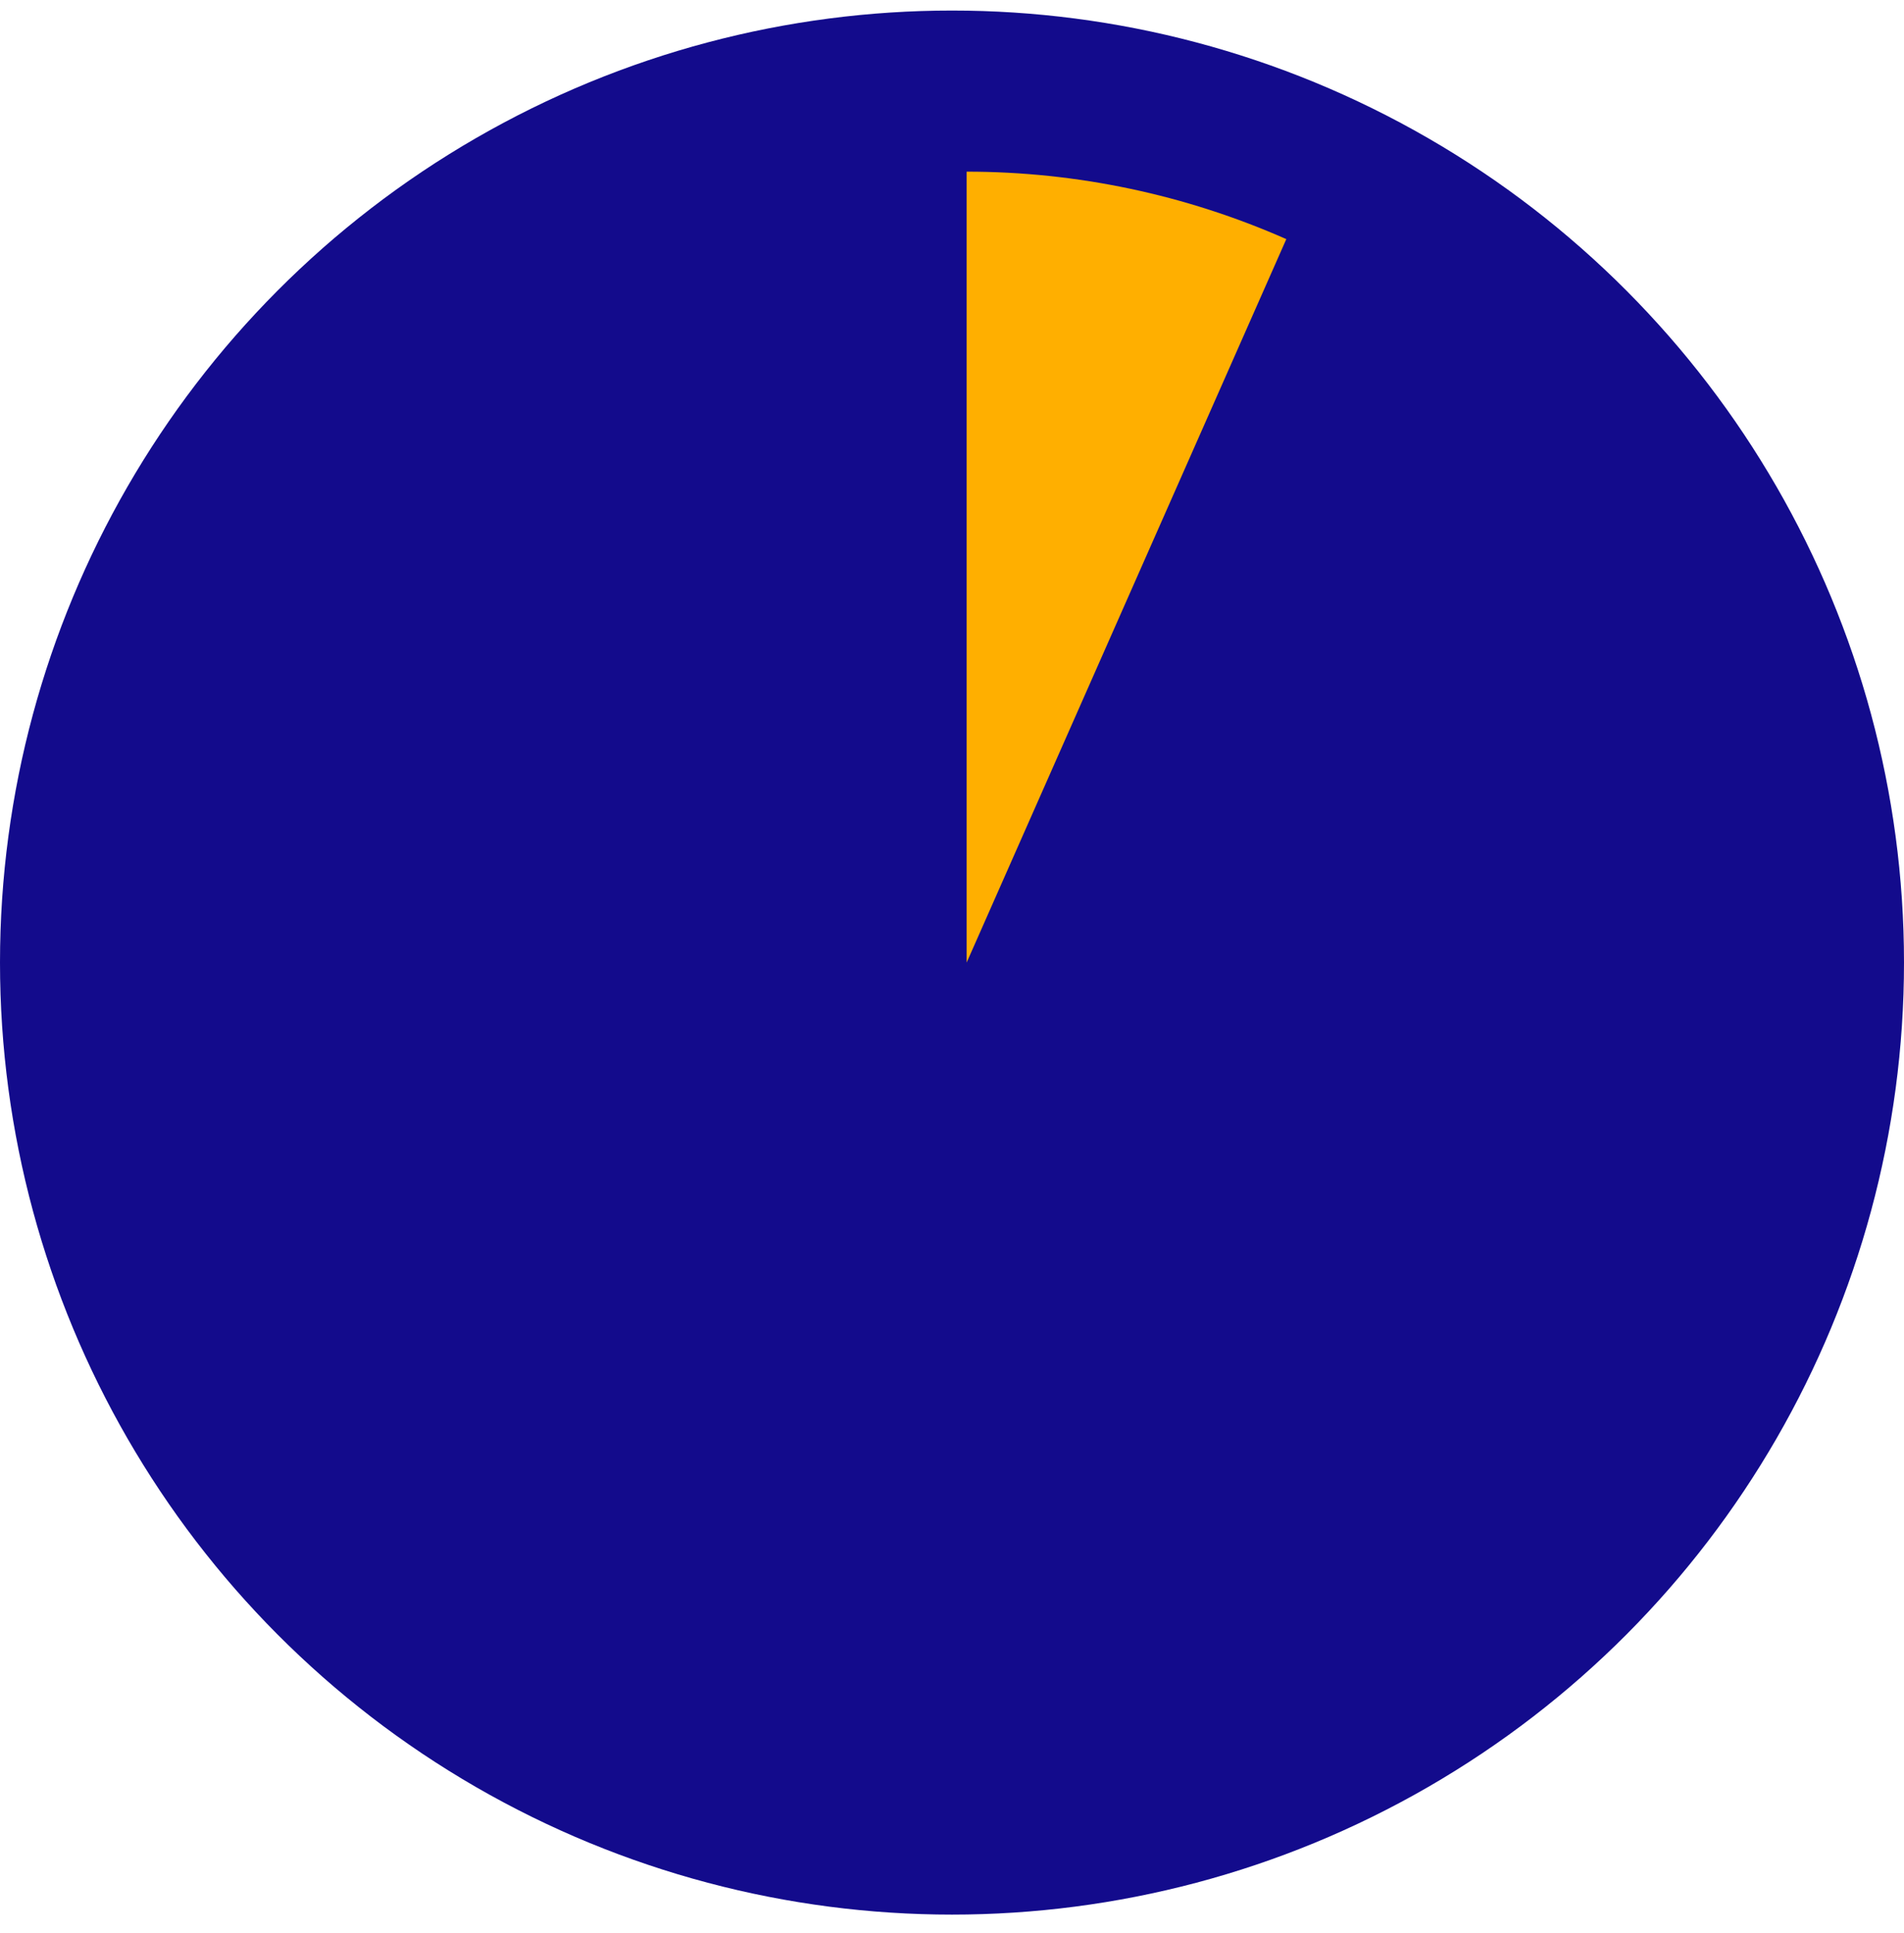
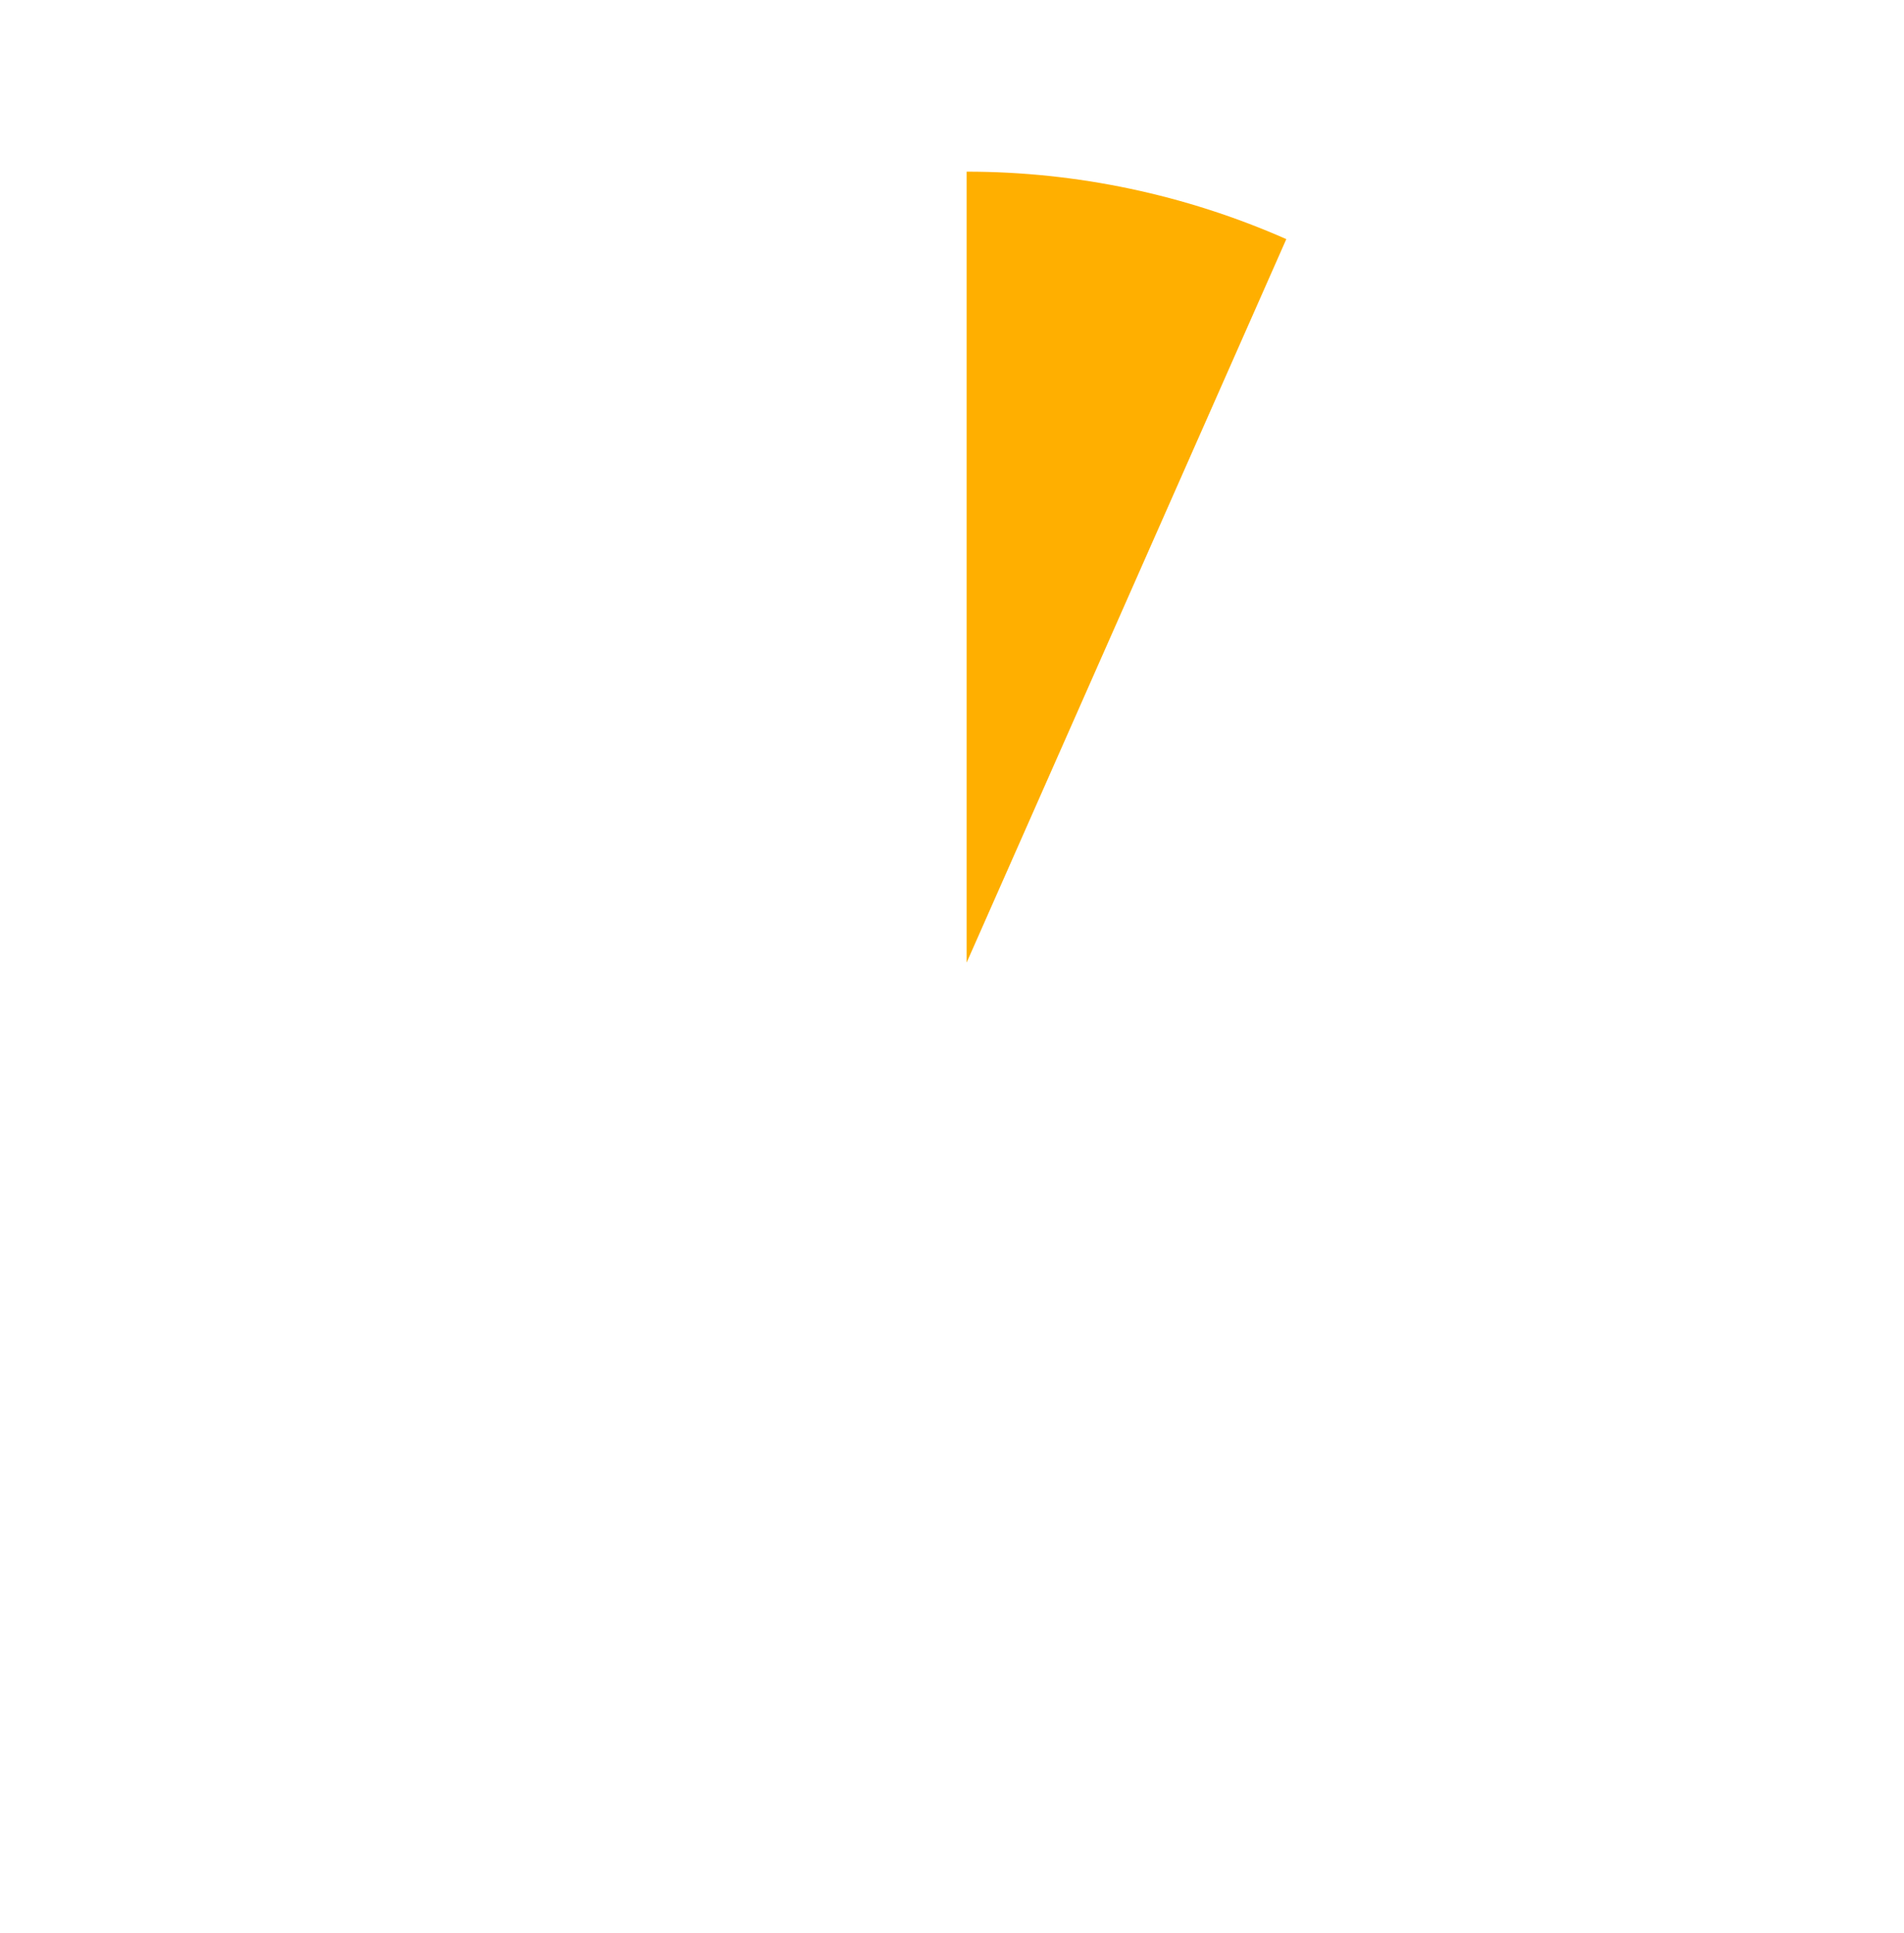
<svg xmlns="http://www.w3.org/2000/svg" width="65" height="66" viewBox="0 0 65 66" fill="none">
-   <circle cx="32.5" cy="32.86" r="32.5" fill="#130B8C" />
  <path d="M33 5.86C36.758 5.86 40.475 6.644 43.913 8.163L33 32.86V5.86Z" fill="#FFAF00" />
</svg>